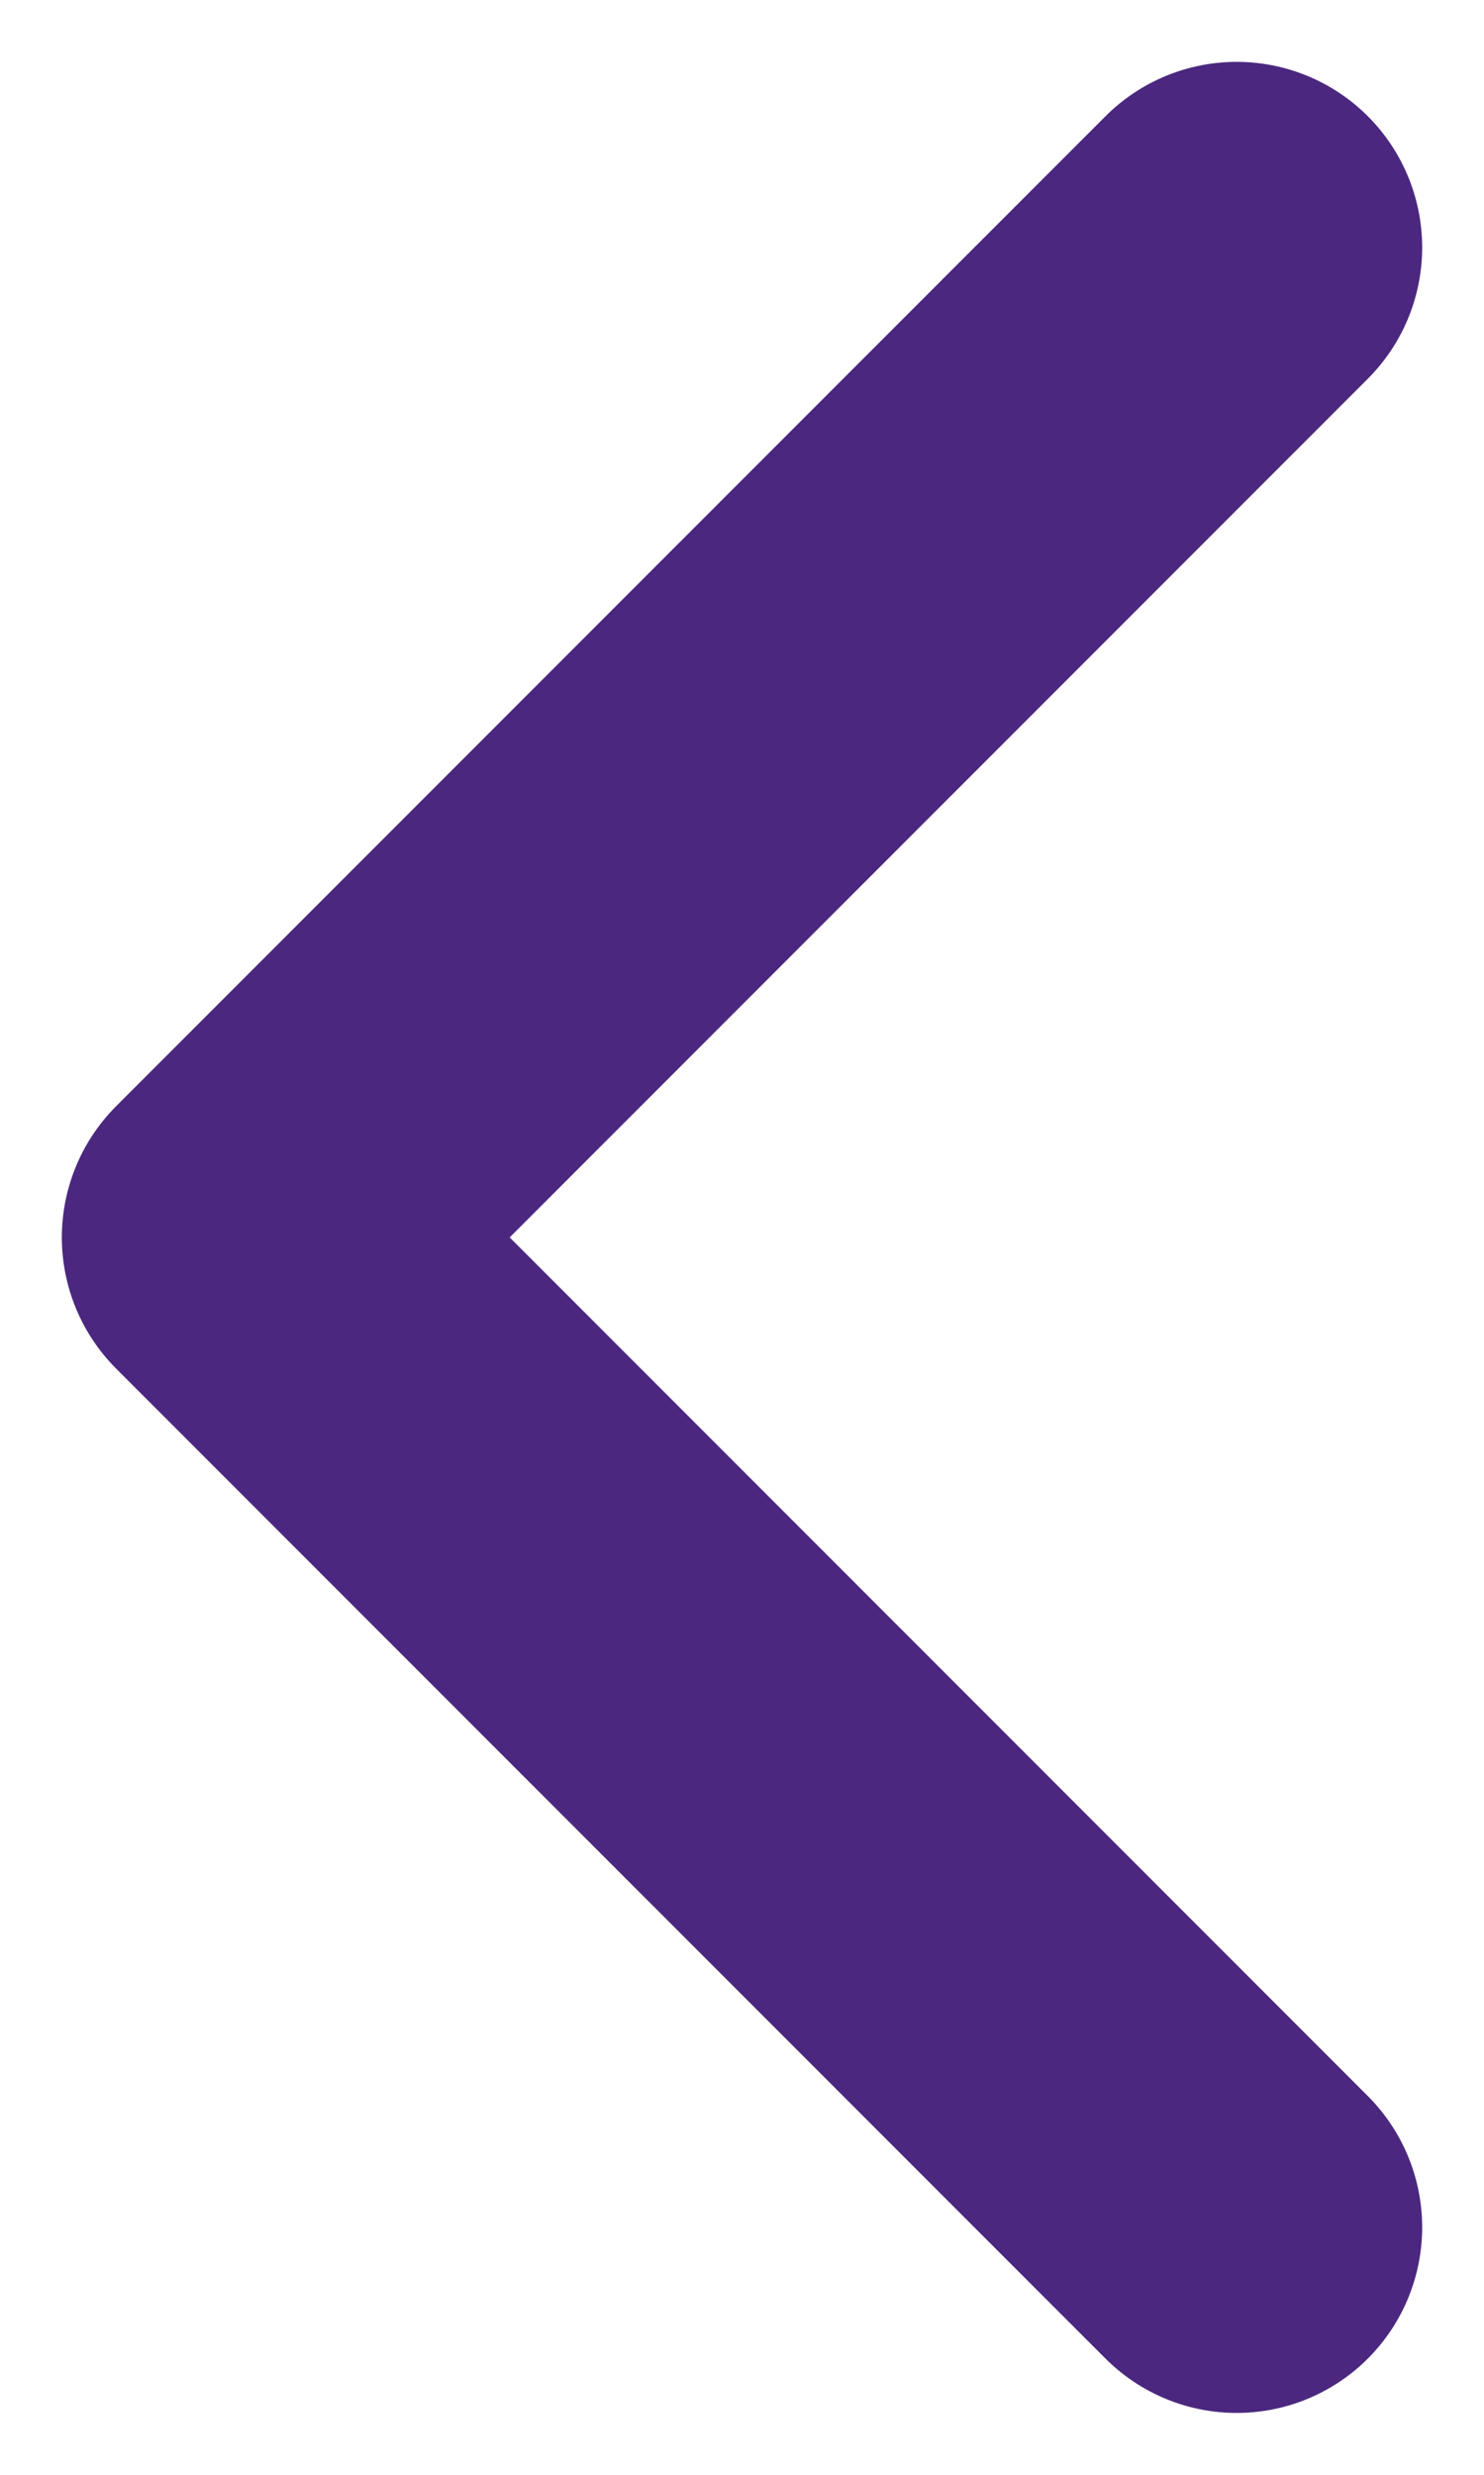
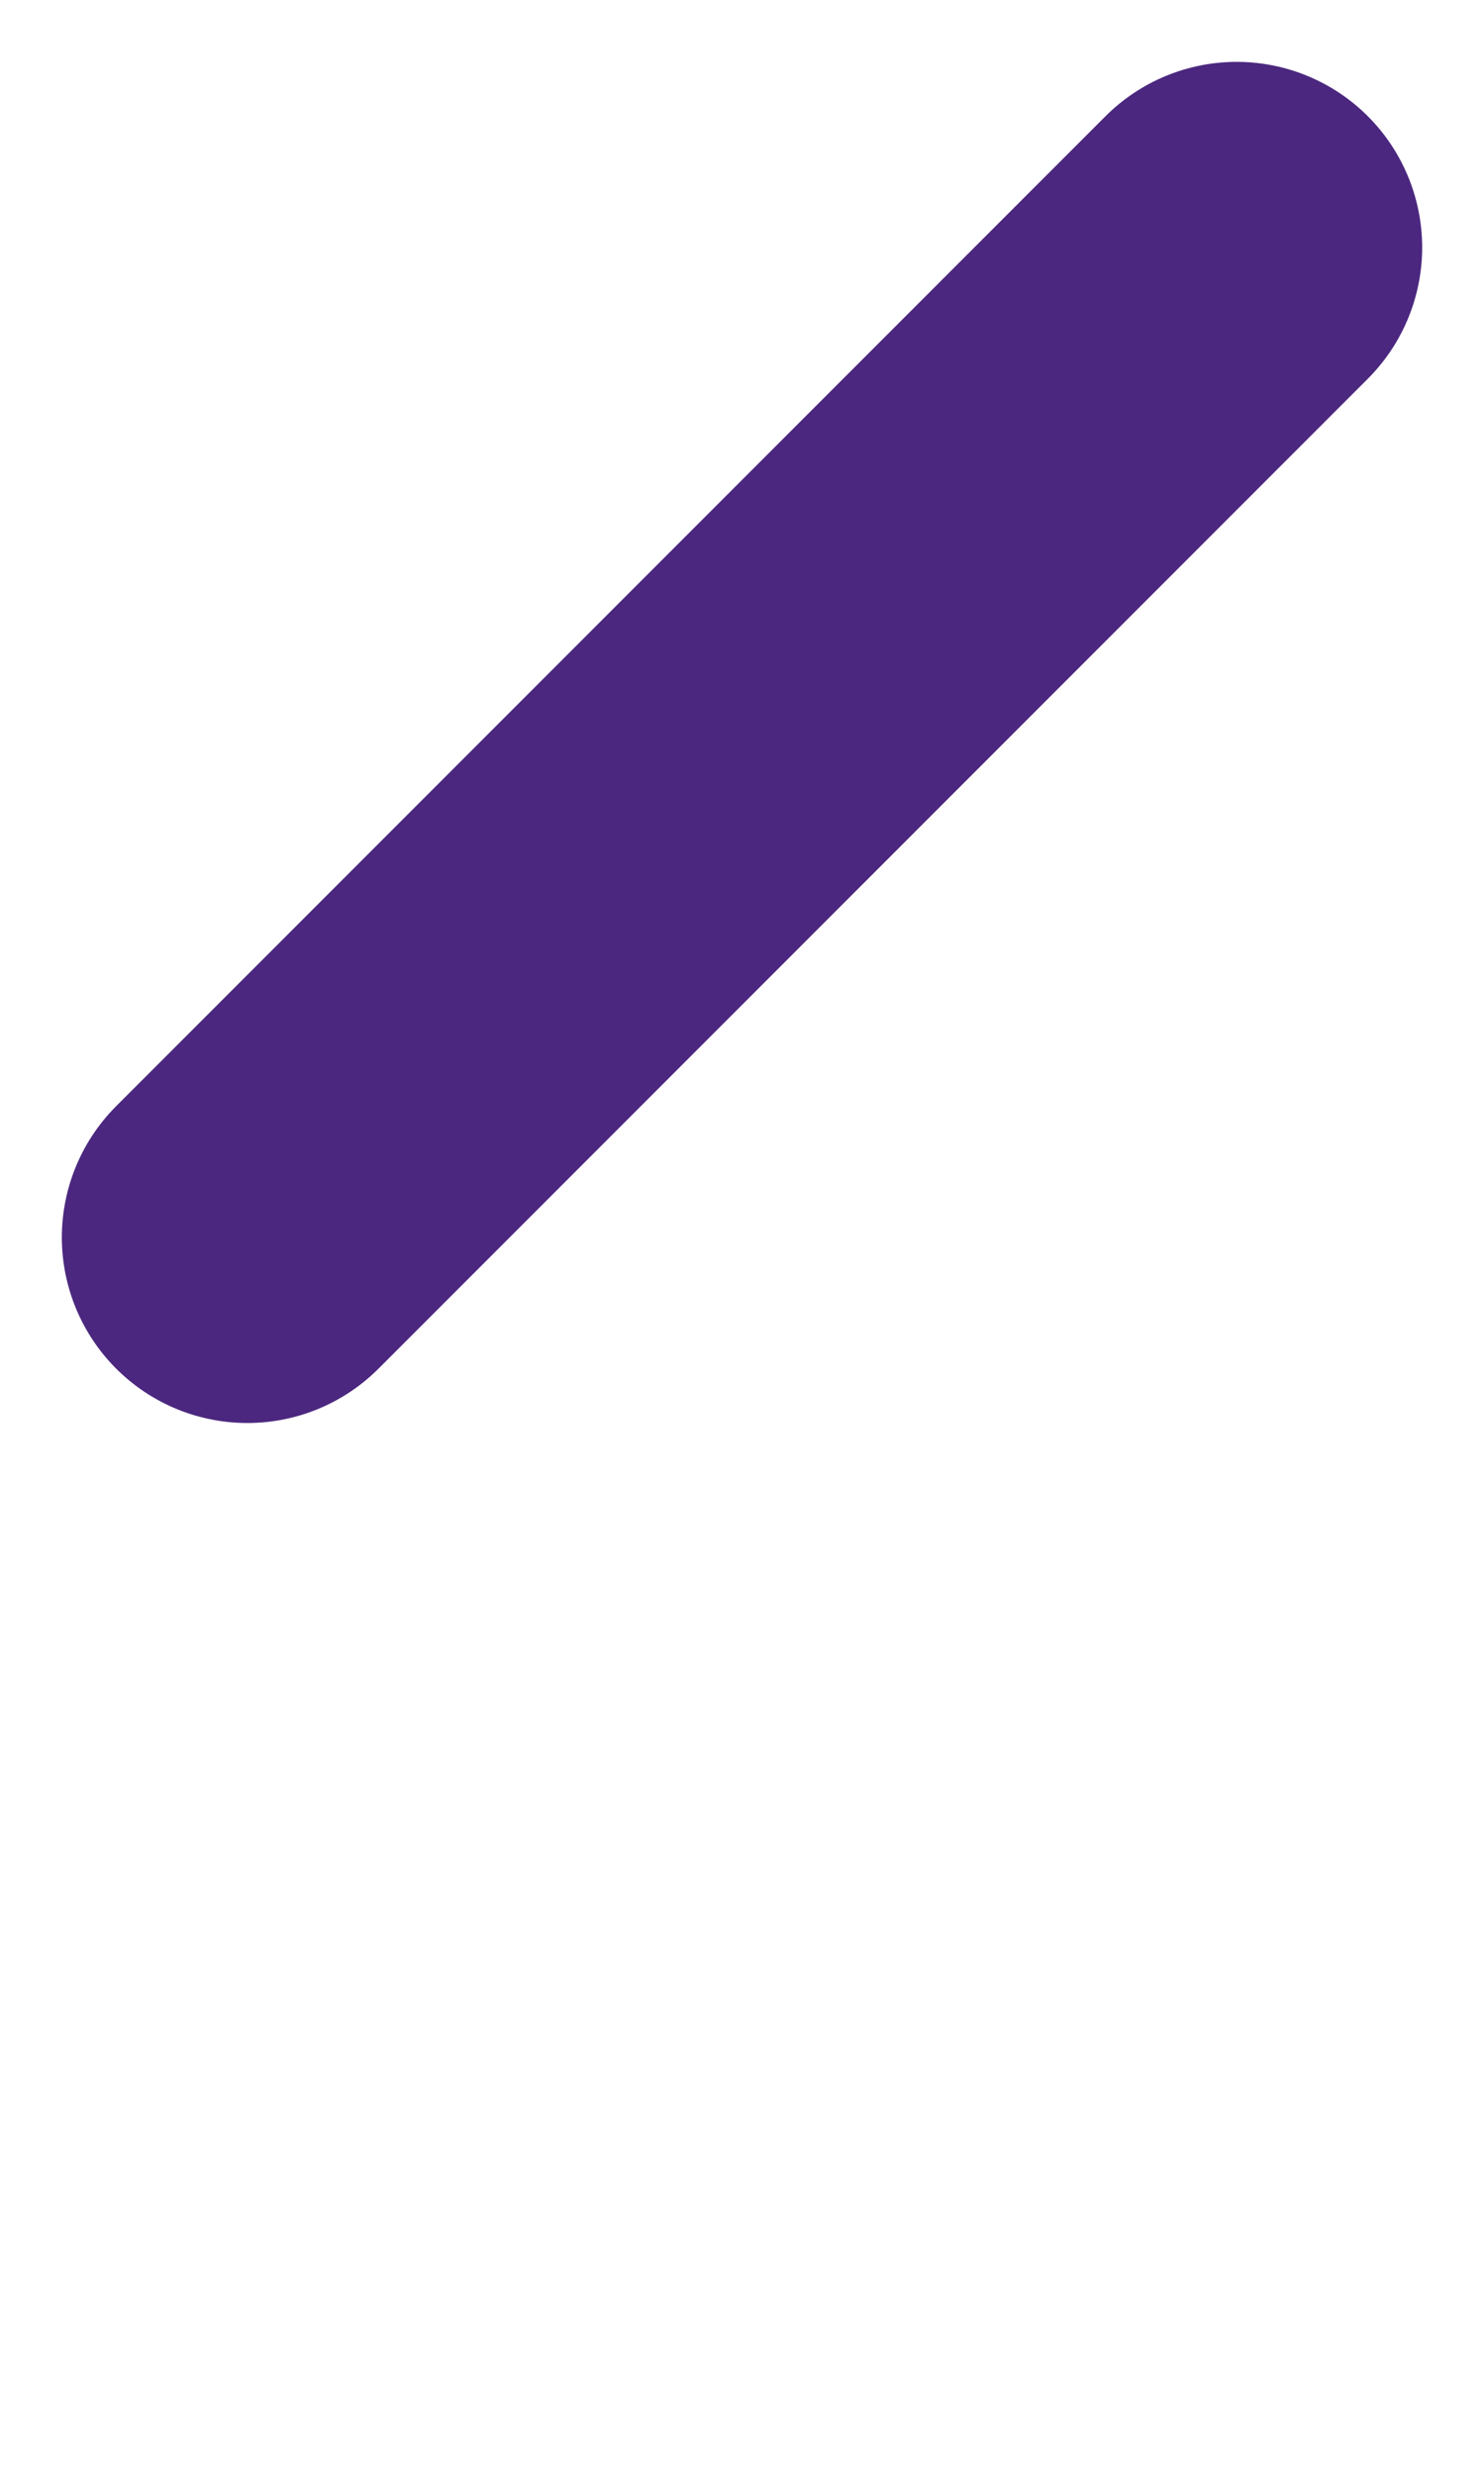
<svg xmlns="http://www.w3.org/2000/svg" width="6" height="10" viewBox="0 0 6 10" fill="none">
-   <path d="M5 1L1 5L5 9" stroke="#4B277F" stroke-width="1.5" stroke-linecap="round" stroke-linejoin="round" />
+   <path d="M5 1L1 5" stroke="#4B277F" stroke-width="1.5" stroke-linecap="round" stroke-linejoin="round" />
</svg>